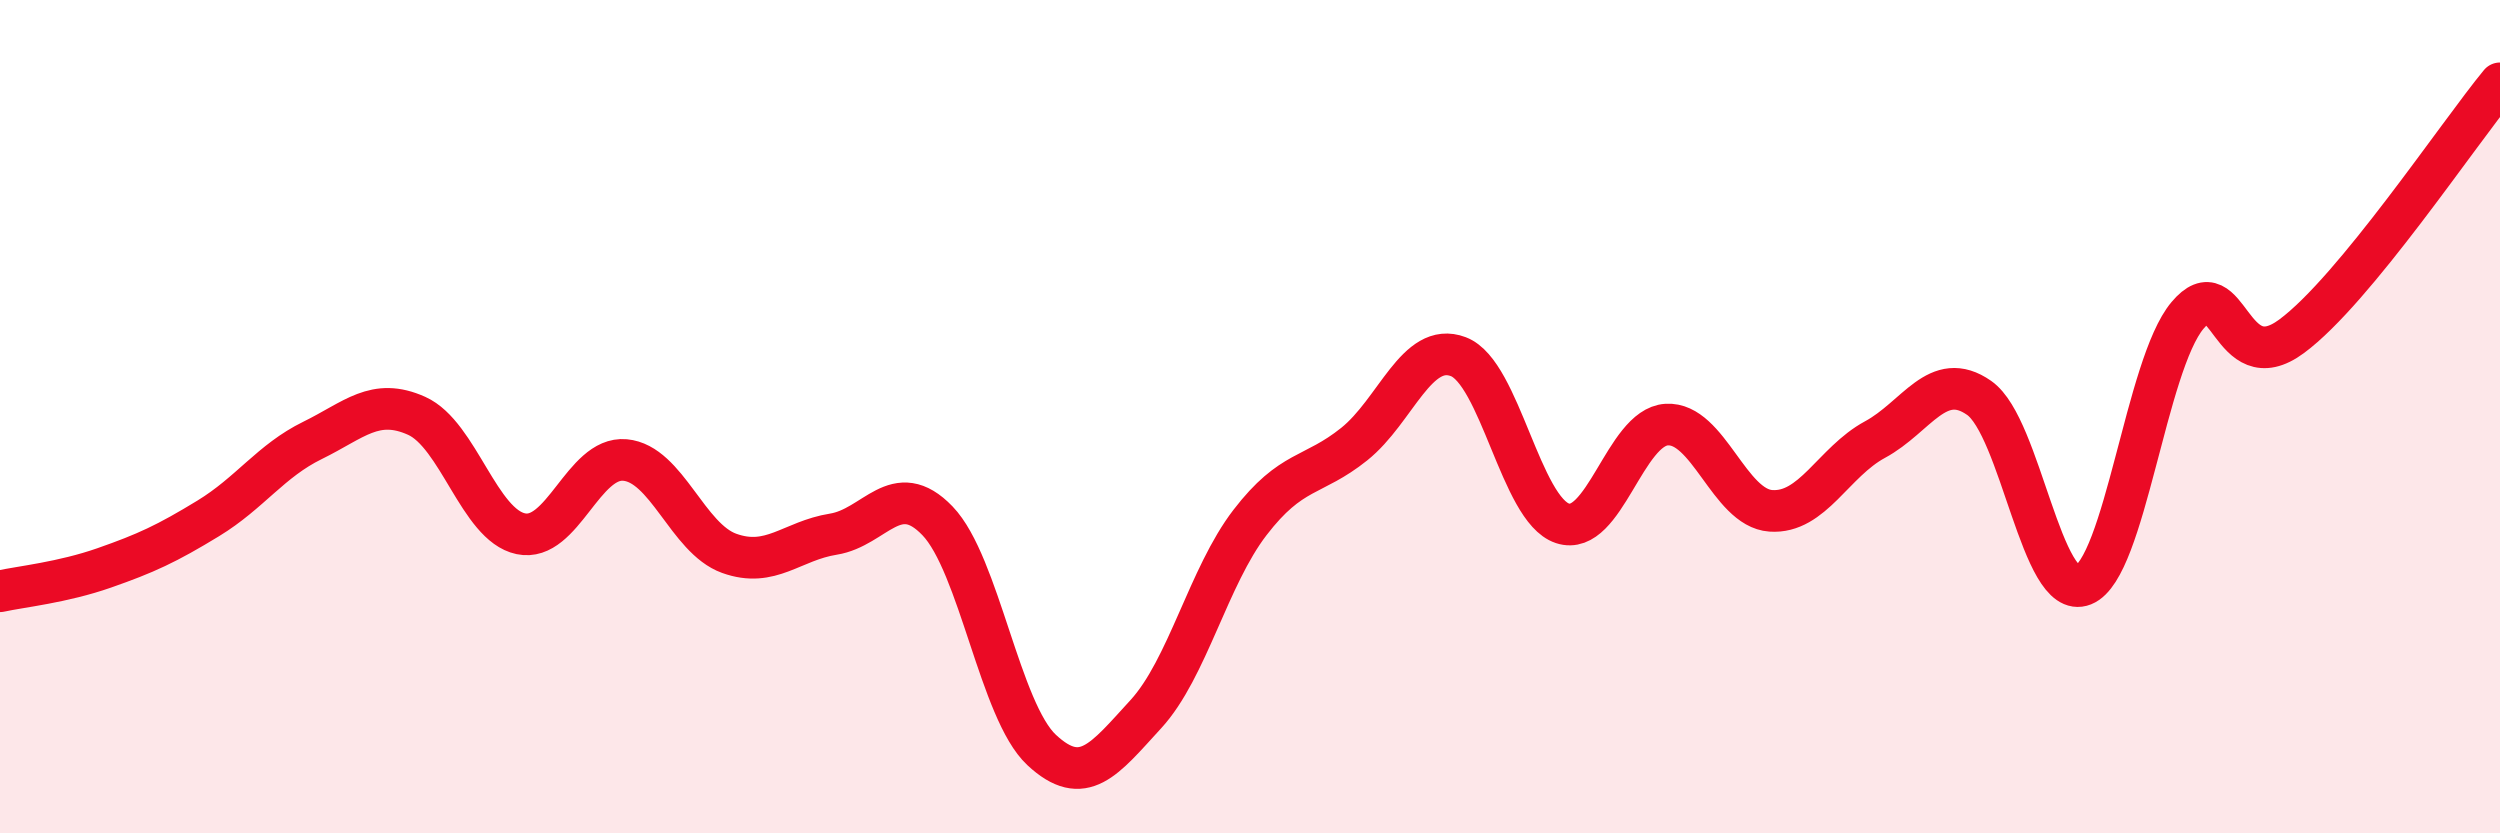
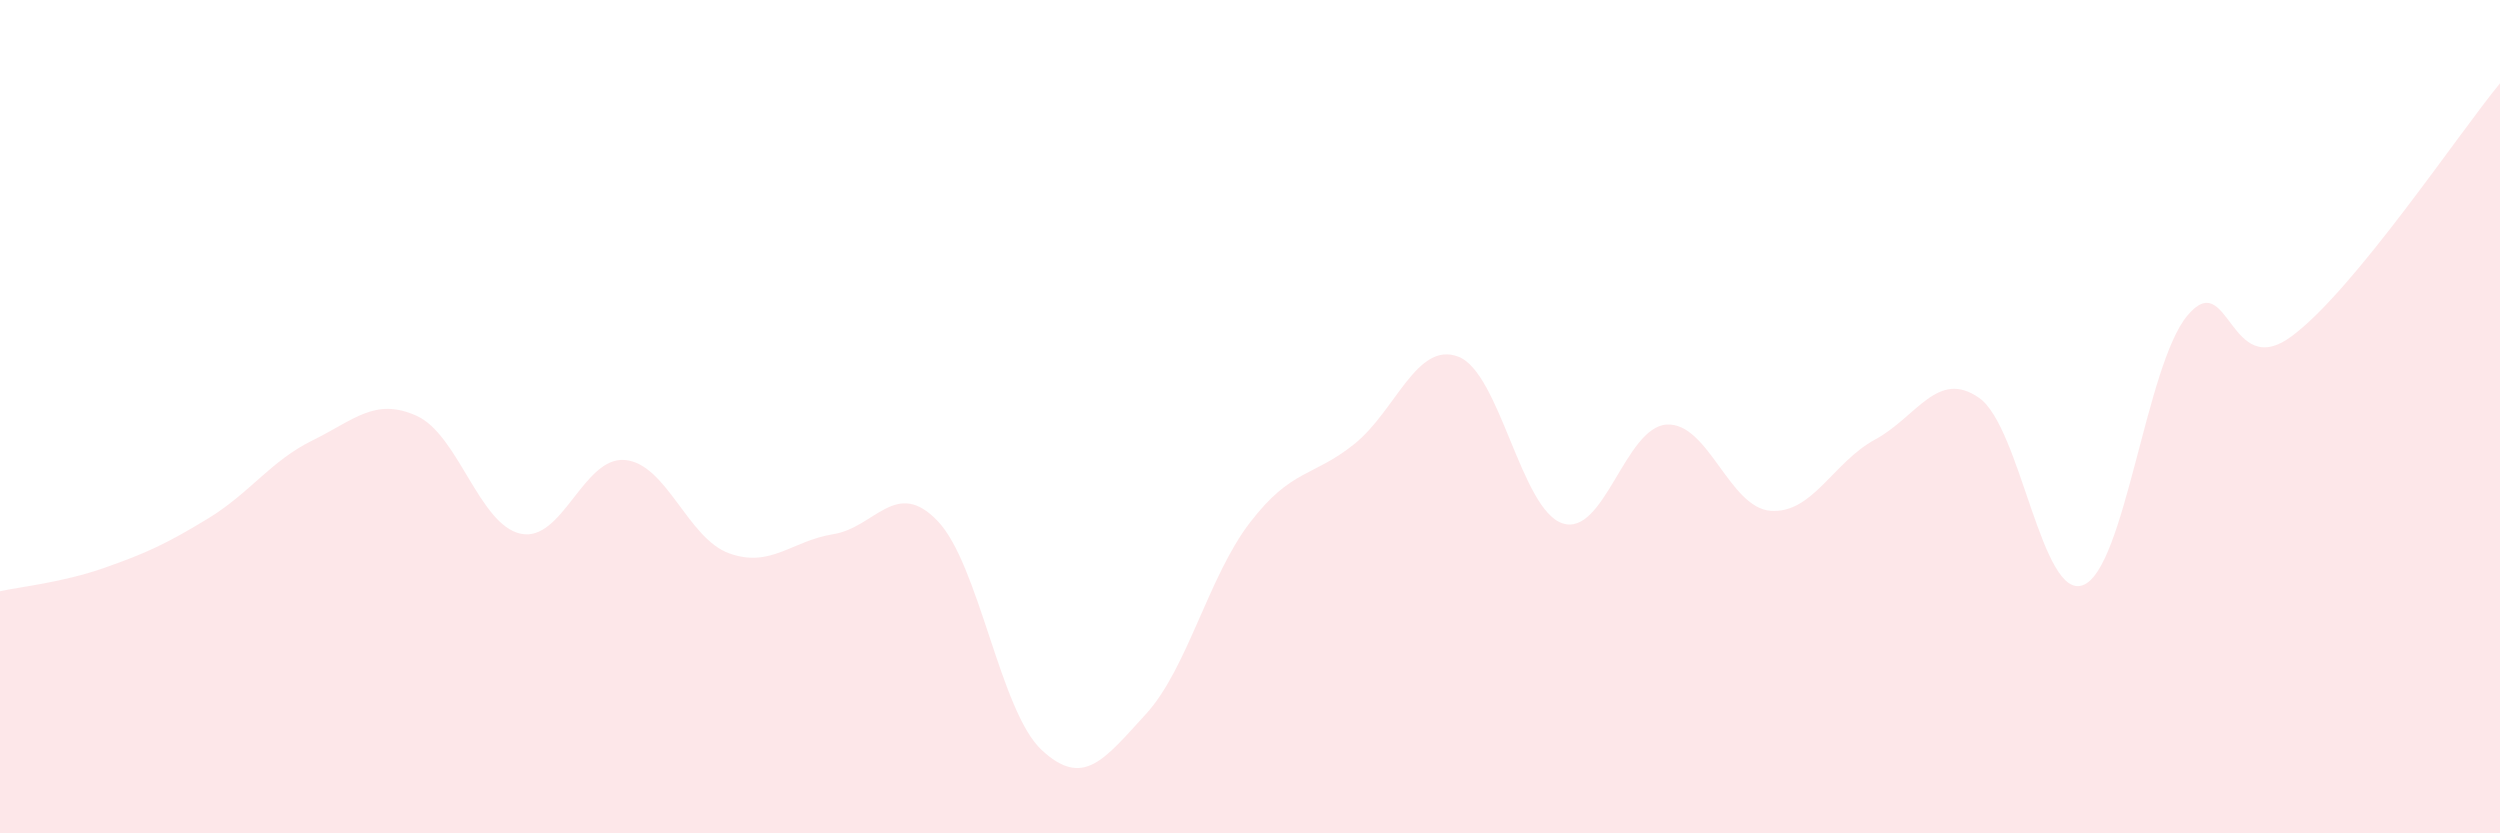
<svg xmlns="http://www.w3.org/2000/svg" width="60" height="20" viewBox="0 0 60 20">
  <path d="M 0,14.19 C 0.5,14.08 1.5,13.98 2.5,13.63 C 3.5,13.28 4,13.05 5,12.44 C 6,11.83 6.5,11.06 7.5,10.57 C 8.5,10.08 9,9.53 10,9.98 C 11,10.43 11.5,12.6 12.5,12.81 C 13.5,13.02 14,10.95 15,11.04 C 16,11.13 16.5,12.92 17.5,13.28 C 18.5,13.64 19,12.98 20,12.82 C 21,12.66 21.5,11.46 22.5,12.5 C 23.5,13.54 24,17.07 25,18 C 26,18.93 26.5,18.23 27.5,17.14 C 28.5,16.05 29,13.84 30,12.54 C 31,11.24 31.5,11.46 32.5,10.66 C 33.5,9.86 34,8.18 35,8.56 C 36,8.94 36.5,12.23 37.5,12.56 C 38.5,12.89 39,10.25 40,10.19 C 41,10.13 41.5,12.19 42.5,12.26 C 43.5,12.33 44,11.09 45,10.55 C 46,10.01 46.5,8.85 47.5,9.55 C 48.5,10.25 49,14.44 50,14.04 C 51,13.64 51.5,8.76 52.5,7.57 C 53.5,6.38 53.5,9.18 55,8.07 C 56.5,6.96 59,3.21 60,2L60 20L0 20Z" fill="#EB0A25" opacity="0.1" stroke-linecap="round" stroke-linejoin="round" />
-   <path d="M 0,14.19 C 0.5,14.08 1.5,13.98 2.5,13.63 C 3.5,13.28 4,13.05 5,12.44 C 6,11.83 6.5,11.06 7.5,10.57 C 8.5,10.08 9,9.53 10,9.98 C 11,10.43 11.5,12.6 12.5,12.81 C 13.5,13.02 14,10.95 15,11.04 C 16,11.13 16.5,12.92 17.5,13.28 C 18.5,13.64 19,12.98 20,12.82 C 21,12.66 21.5,11.46 22.5,12.5 C 23.5,13.54 24,17.07 25,18 C 26,18.93 26.5,18.23 27.5,17.14 C 28.5,16.05 29,13.84 30,12.54 C 31,11.24 31.5,11.46 32.5,10.66 C 33.5,9.86 34,8.18 35,8.56 C 36,8.94 36.5,12.23 37.5,12.56 C 38.5,12.89 39,10.25 40,10.19 C 41,10.13 41.5,12.19 42.5,12.26 C 43.5,12.33 44,11.09 45,10.55 C 46,10.01 46.5,8.85 47.5,9.55 C 48.5,10.25 49,14.44 50,14.04 C 51,13.64 51.5,8.76 52.5,7.57 C 53.5,6.38 53.5,9.18 55,8.07 C 56.5,6.96 59,3.21 60,2" stroke="#EB0A25" stroke-width="1" fill="none" stroke-linecap="round" stroke-linejoin="round" />
</svg>